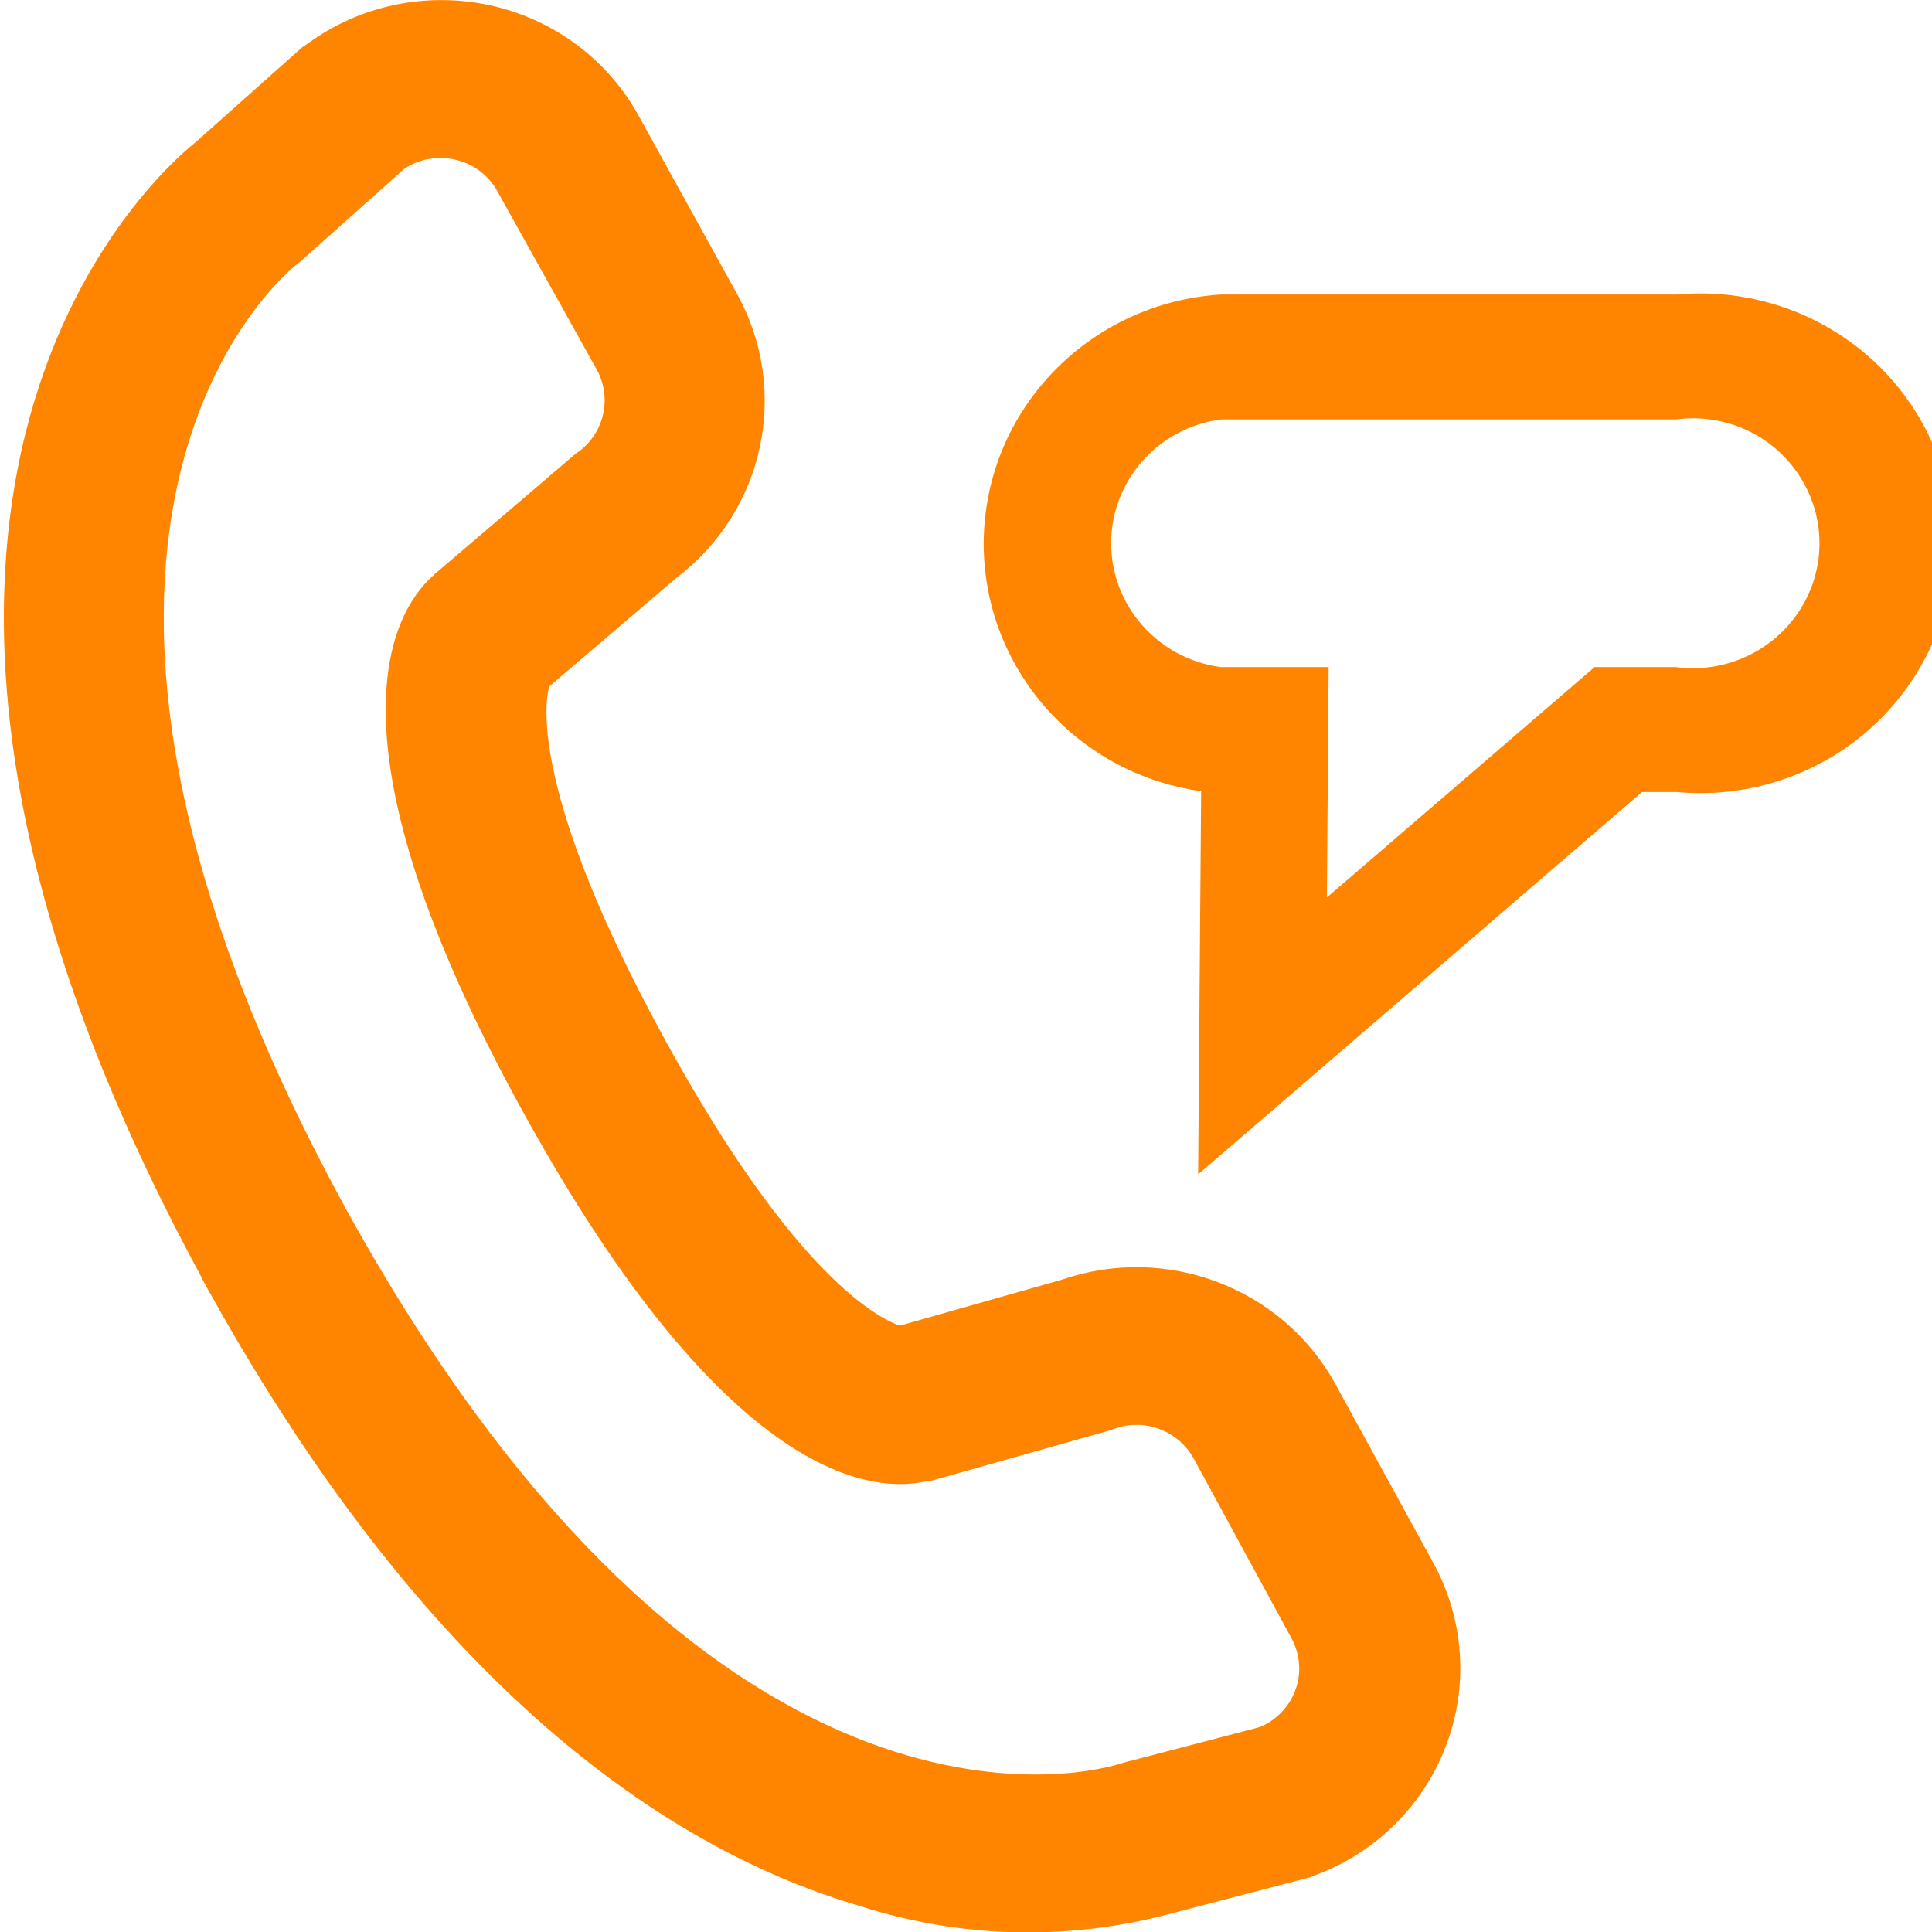
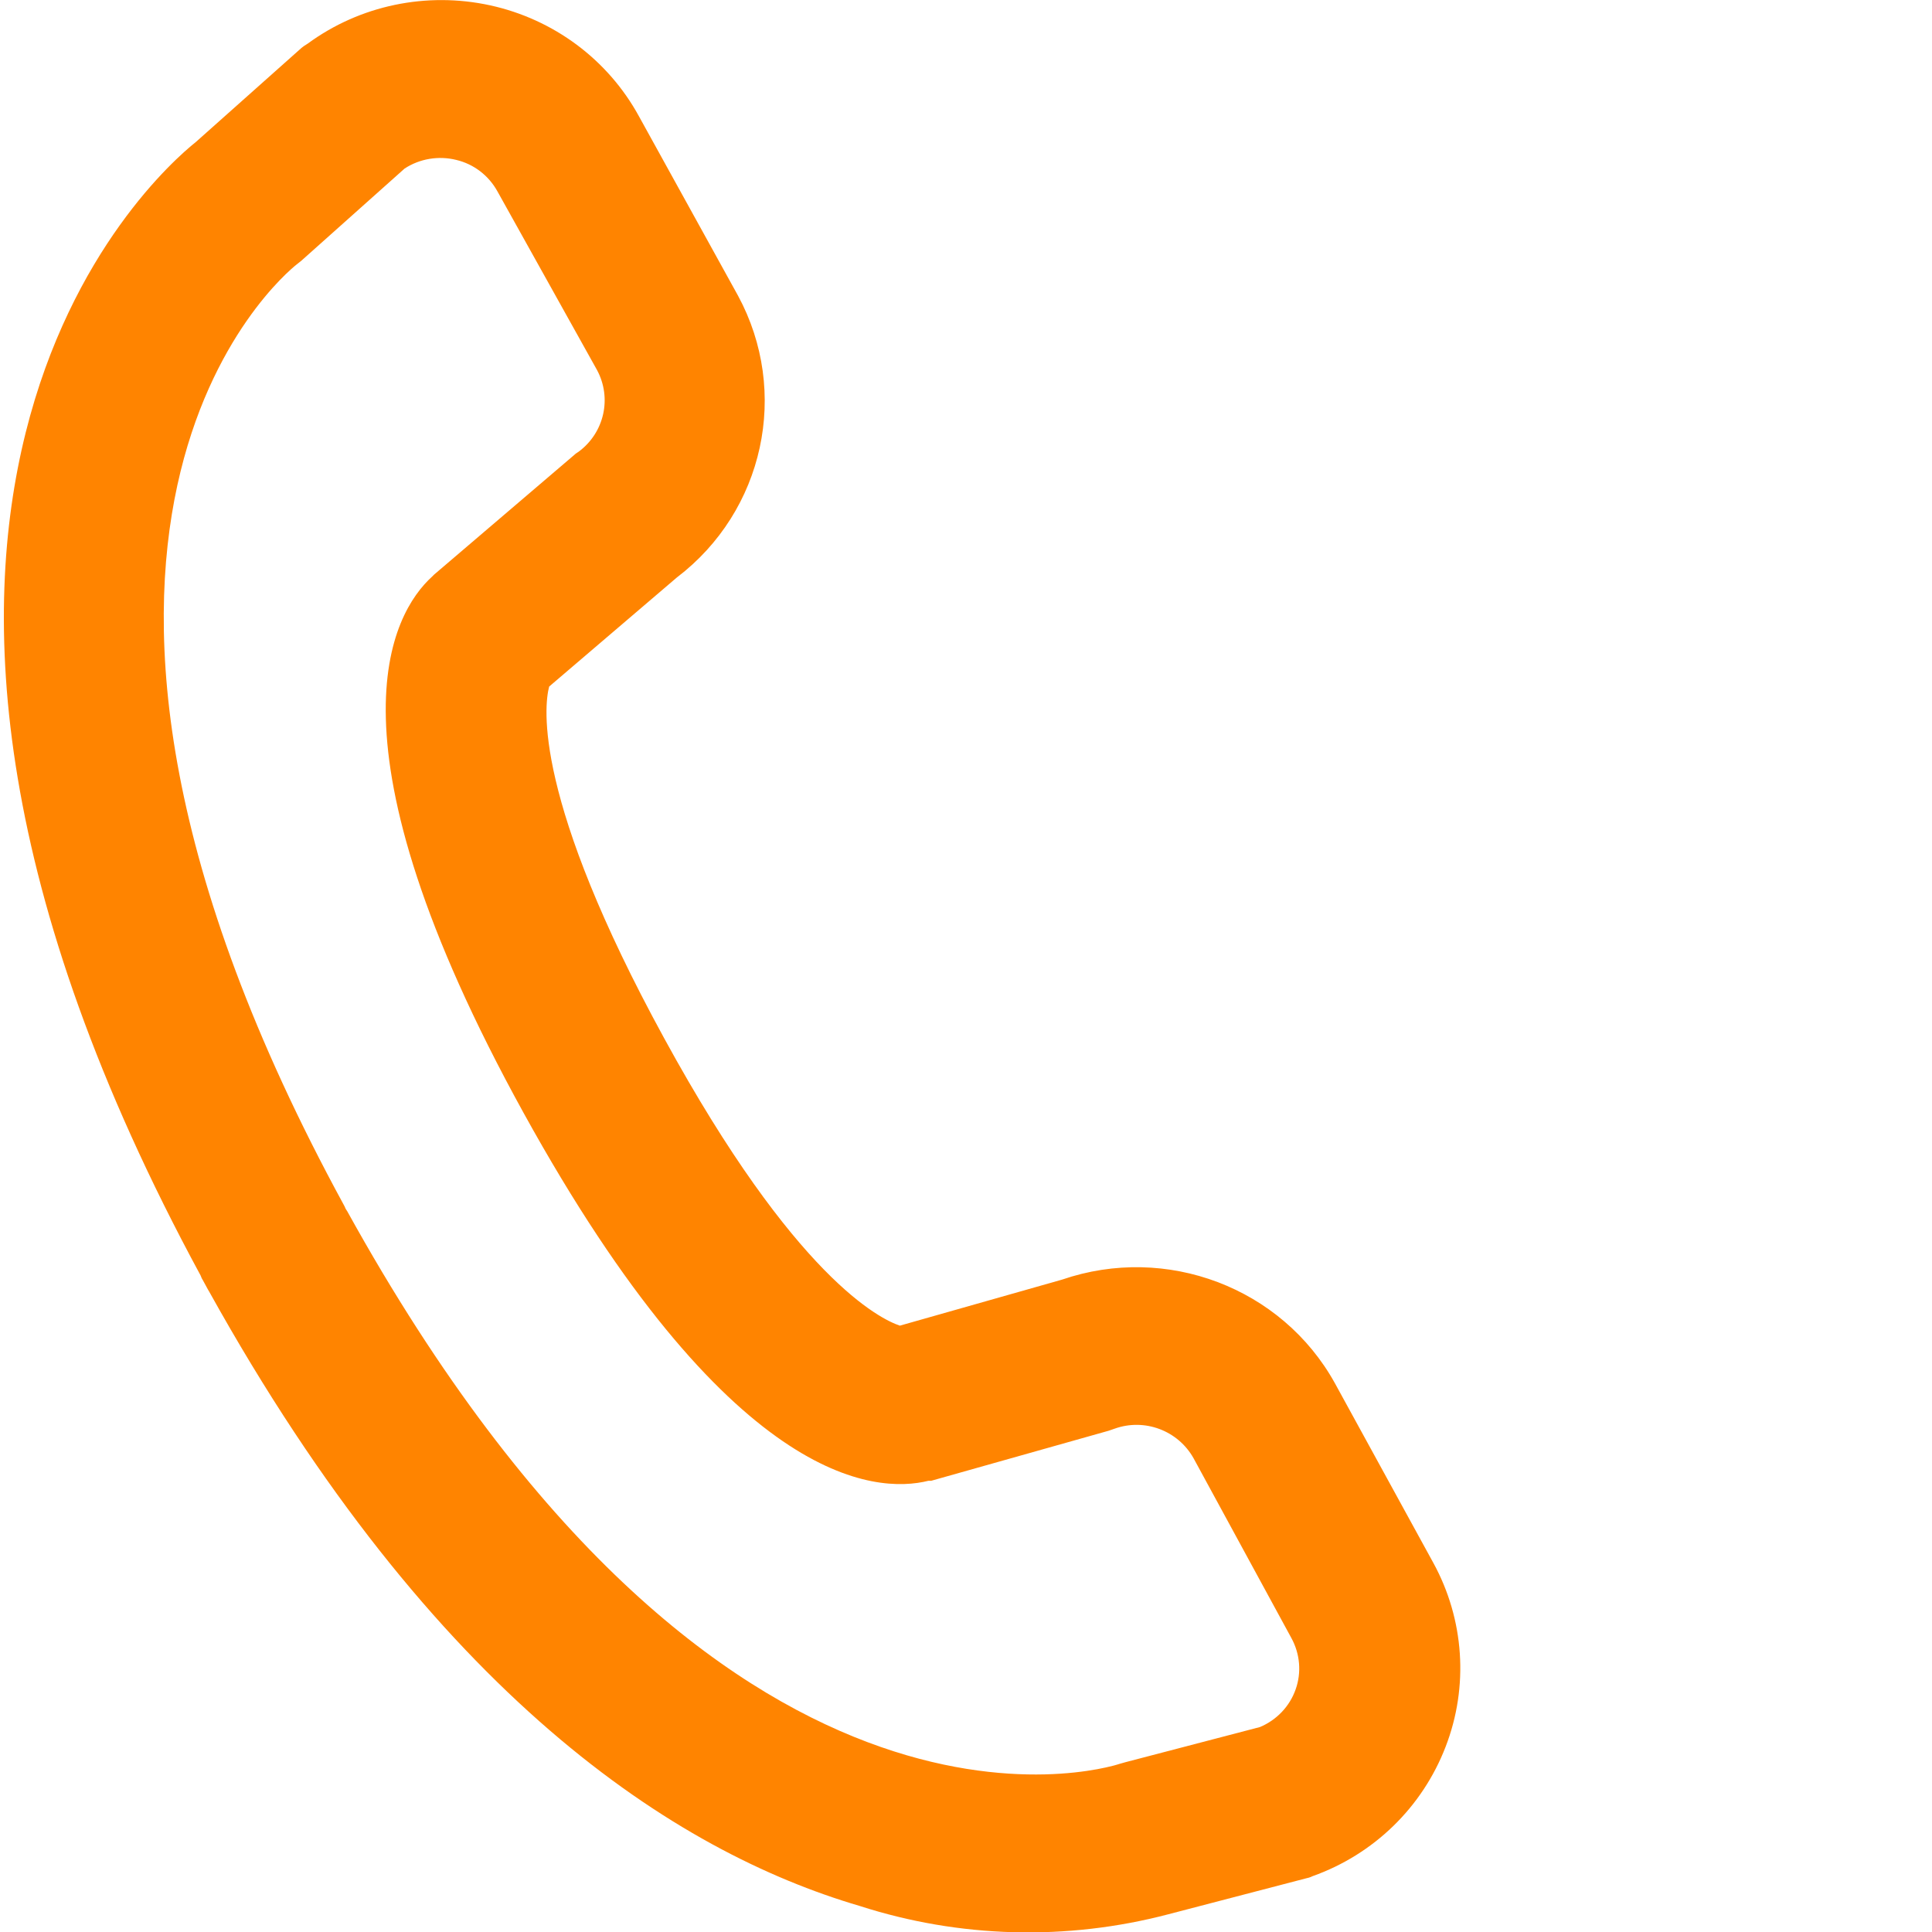
<svg xmlns="http://www.w3.org/2000/svg" width="38pt" height="38pt" viewBox="0 0 38 38" version="1.1">
  <g id="surface1">
-     <path style=" stroke:none;fill-rule:nonzero;fill:rgb(100%,51.765%,0%);fill-opacity:1;" d="M 23.566 23.098 L 23.625 15.562 C 21.098 15.207 19.254 13.023 19.352 10.504 C 19.453 7.988 21.465 5.953 24.012 5.793 L 32.977 5.793 C 34.859 5.617 36.68 6.508 37.676 8.094 C 38.676 9.684 38.676 11.688 37.676 13.277 C 36.68 14.863 34.859 15.754 32.977 15.578 L 32.297 15.578 Z M 24.012 8.25 C 22.777 8.414 21.855 9.457 21.855 10.684 C 21.855 11.914 22.777 12.957 24.012 13.121 L 26.133 13.121 L 26.098 17.652 L 31.363 13.121 L 32.965 13.121 C 33.926 13.25 34.875 12.812 35.395 12.008 C 35.918 11.203 35.918 10.168 35.395 9.363 C 34.875 8.555 33.926 8.121 32.965 8.25 Z M 24.012 8.25 " />
    <path style=" stroke:none;fill-rule:nonzero;fill:rgb(100%,51.765%,0%);fill-opacity:1;" d="M 16.91 37.488 C 13.281 36.422 8.539 33.367 4.113 25.402 C 4.094 25.371 4.078 25.344 4.062 25.312 L 3.988 25.176 C 3.969 25.148 3.957 25.117 3.945 25.086 C -4.262 9.941 3.008 3.465 3.852 2.793 L 5.918 0.953 C 5.957 0.918 6.004 0.887 6.051 0.859 C 7.078 0.105 8.387 -0.168 9.641 0.105 C 10.891 0.379 11.957 1.172 12.566 2.285 L 14.516 5.816 C 15.539 7.707 15.031 10.051 13.312 11.359 L 10.801 13.504 C 10.699 13.891 10.488 15.711 13.066 20.426 C 15.645 25.145 17.316 25.945 17.699 26.074 L 20.891 25.168 C 22.941 24.465 25.211 25.324 26.254 27.203 L 28.191 30.738 C 28.801 31.852 28.891 33.172 28.434 34.355 C 27.977 35.543 27.023 36.473 25.816 36.902 C 25.77 36.926 25.723 36.938 25.672 36.949 L 22.977 37.652 C 20.98 38.176 18.875 38.121 16.91 37.488 Z M 6.797 23.773 L 6.832 23.828 C 14.156 37.066 21.707 34.797 22.027 34.691 L 22.137 34.66 L 24.781 33.969 C 25.109 33.832 25.367 33.562 25.484 33.227 C 25.602 32.895 25.57 32.527 25.398 32.215 L 23.477 28.684 C 23.172 28.137 22.512 27.887 21.918 28.102 L 21.805 28.141 L 18.316 29.125 L 18.262 29.125 C 17.211 29.387 14.328 29.199 10.297 21.887 C 6.266 14.574 7.707 12.059 8.5 11.34 L 8.539 11.301 L 11.289 8.953 C 11.316 8.926 11.348 8.906 11.383 8.883 C 11.887 8.508 12.039 7.828 11.742 7.277 L 9.785 3.766 C 9.613 3.453 9.32 3.227 8.973 3.145 C 8.625 3.059 8.254 3.121 7.957 3.316 L 5.926 5.129 L 5.828 5.207 C 5.578 5.406 -0.473 10.414 6.762 23.699 C 6.773 23.719 6.781 23.734 6.789 23.754 Z M 4.871 3.977 Z M 4.871 3.977 " />
  </g>
</svg>